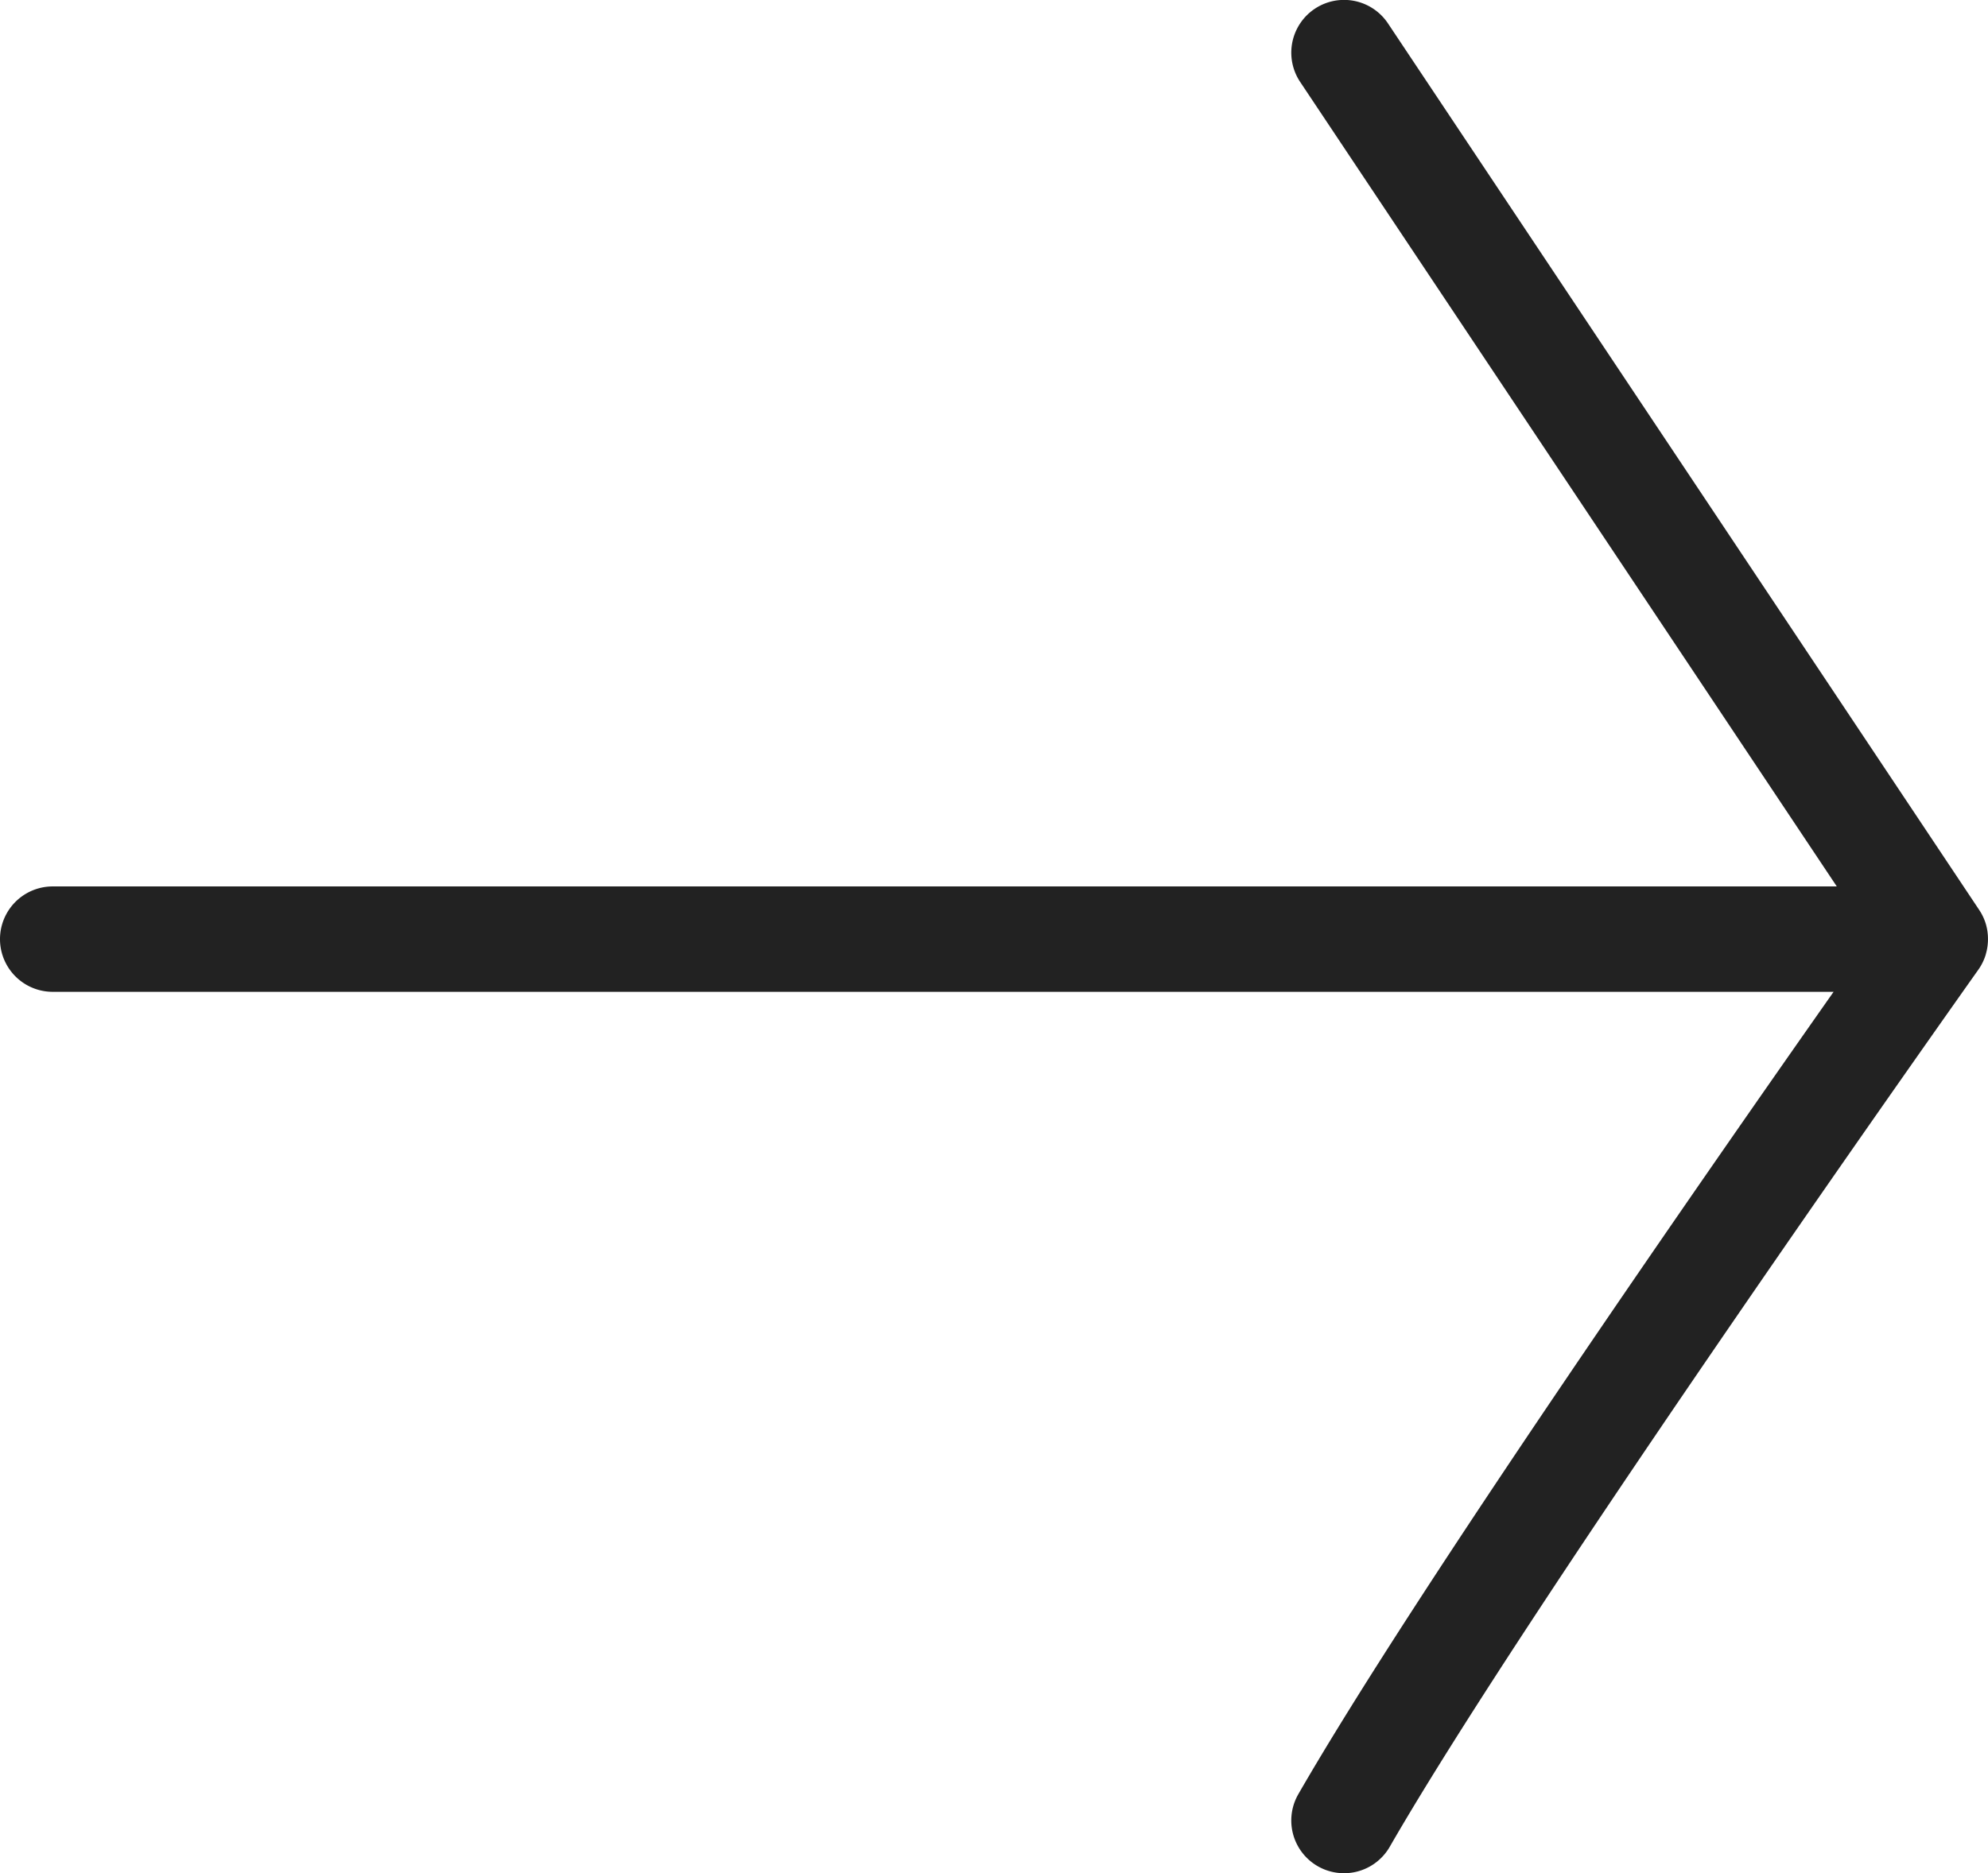
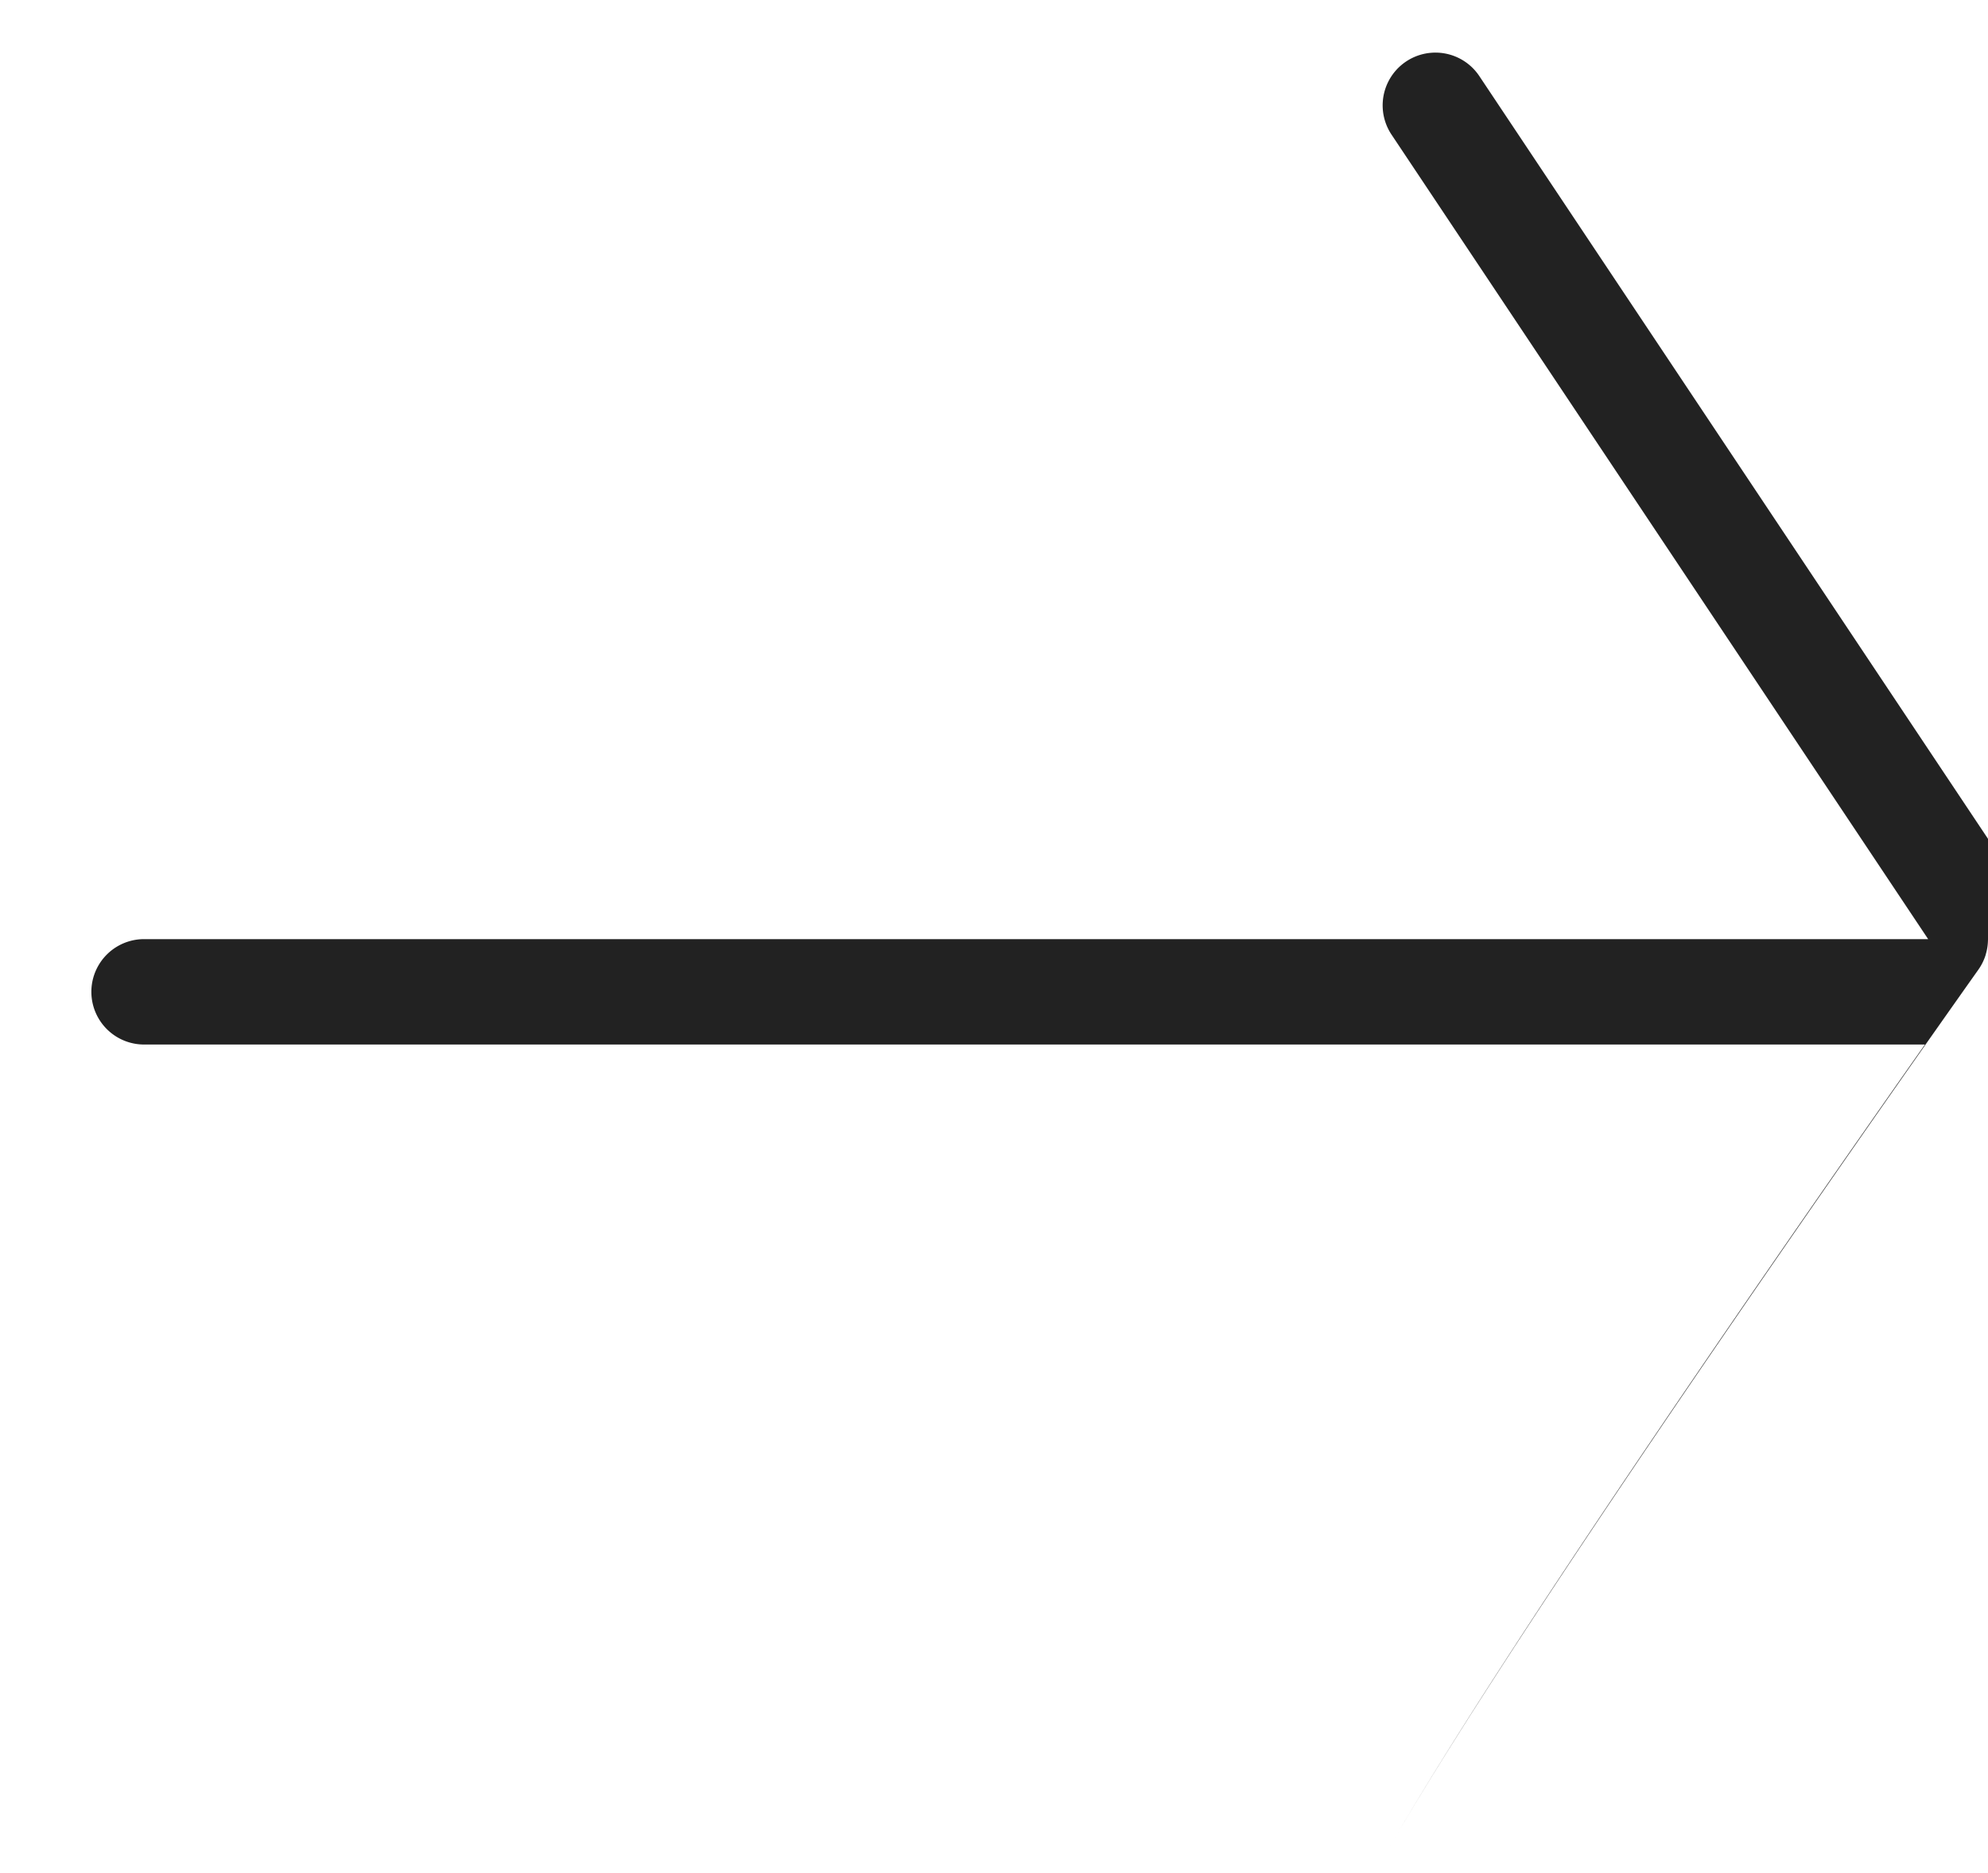
<svg xmlns="http://www.w3.org/2000/svg" width="56.571" height="53.321" viewBox="0 0 56.571 53.321">
-   <path id="Trazado_7" data-name="Trazado 7" d="M1078.5,2349.757h-.018a1.5,1.5,0,0,1-.417-.064h-.005a1.5,1.5,0,0,1-.352-.16q-.043-.027-.084-.056c-.447-.317-17.854-12.653-24.958-16.744a1.5,1.5,0,1,1,1.5-2.6c5.763,3.318,17.731,11.644,22.837,15.231v-50.677a1.5,1.5,0,0,1,3,0v50.768l22.9-15.271a1.5,1.5,0,0,1,1.664,2.5l-25.229,16.821-.066.042h0a1.494,1.494,0,0,1-.333.148h0A1.5,1.5,0,0,1,1078.5,2349.757Z" transform="translate(-2293.187 1105.234) rotate(-90)" fill="#222" />
+   <path id="Trazado_7" data-name="Trazado 7" d="M1078.5,2349.757h-.018a1.5,1.5,0,0,1-.417-.064h-.005a1.5,1.5,0,0,1-.352-.16q-.043-.027-.084-.056c-.447-.317-17.854-12.653-24.958-16.744c5.763,3.318,17.731,11.644,22.837,15.231v-50.677a1.5,1.5,0,0,1,3,0v50.768l22.9-15.271a1.5,1.5,0,0,1,1.664,2.5l-25.229,16.821-.066.042h0a1.494,1.494,0,0,1-.333.148h0A1.5,1.5,0,0,1,1078.5,2349.757Z" transform="translate(-2293.187 1105.234) rotate(-90)" fill="#222" />
</svg>